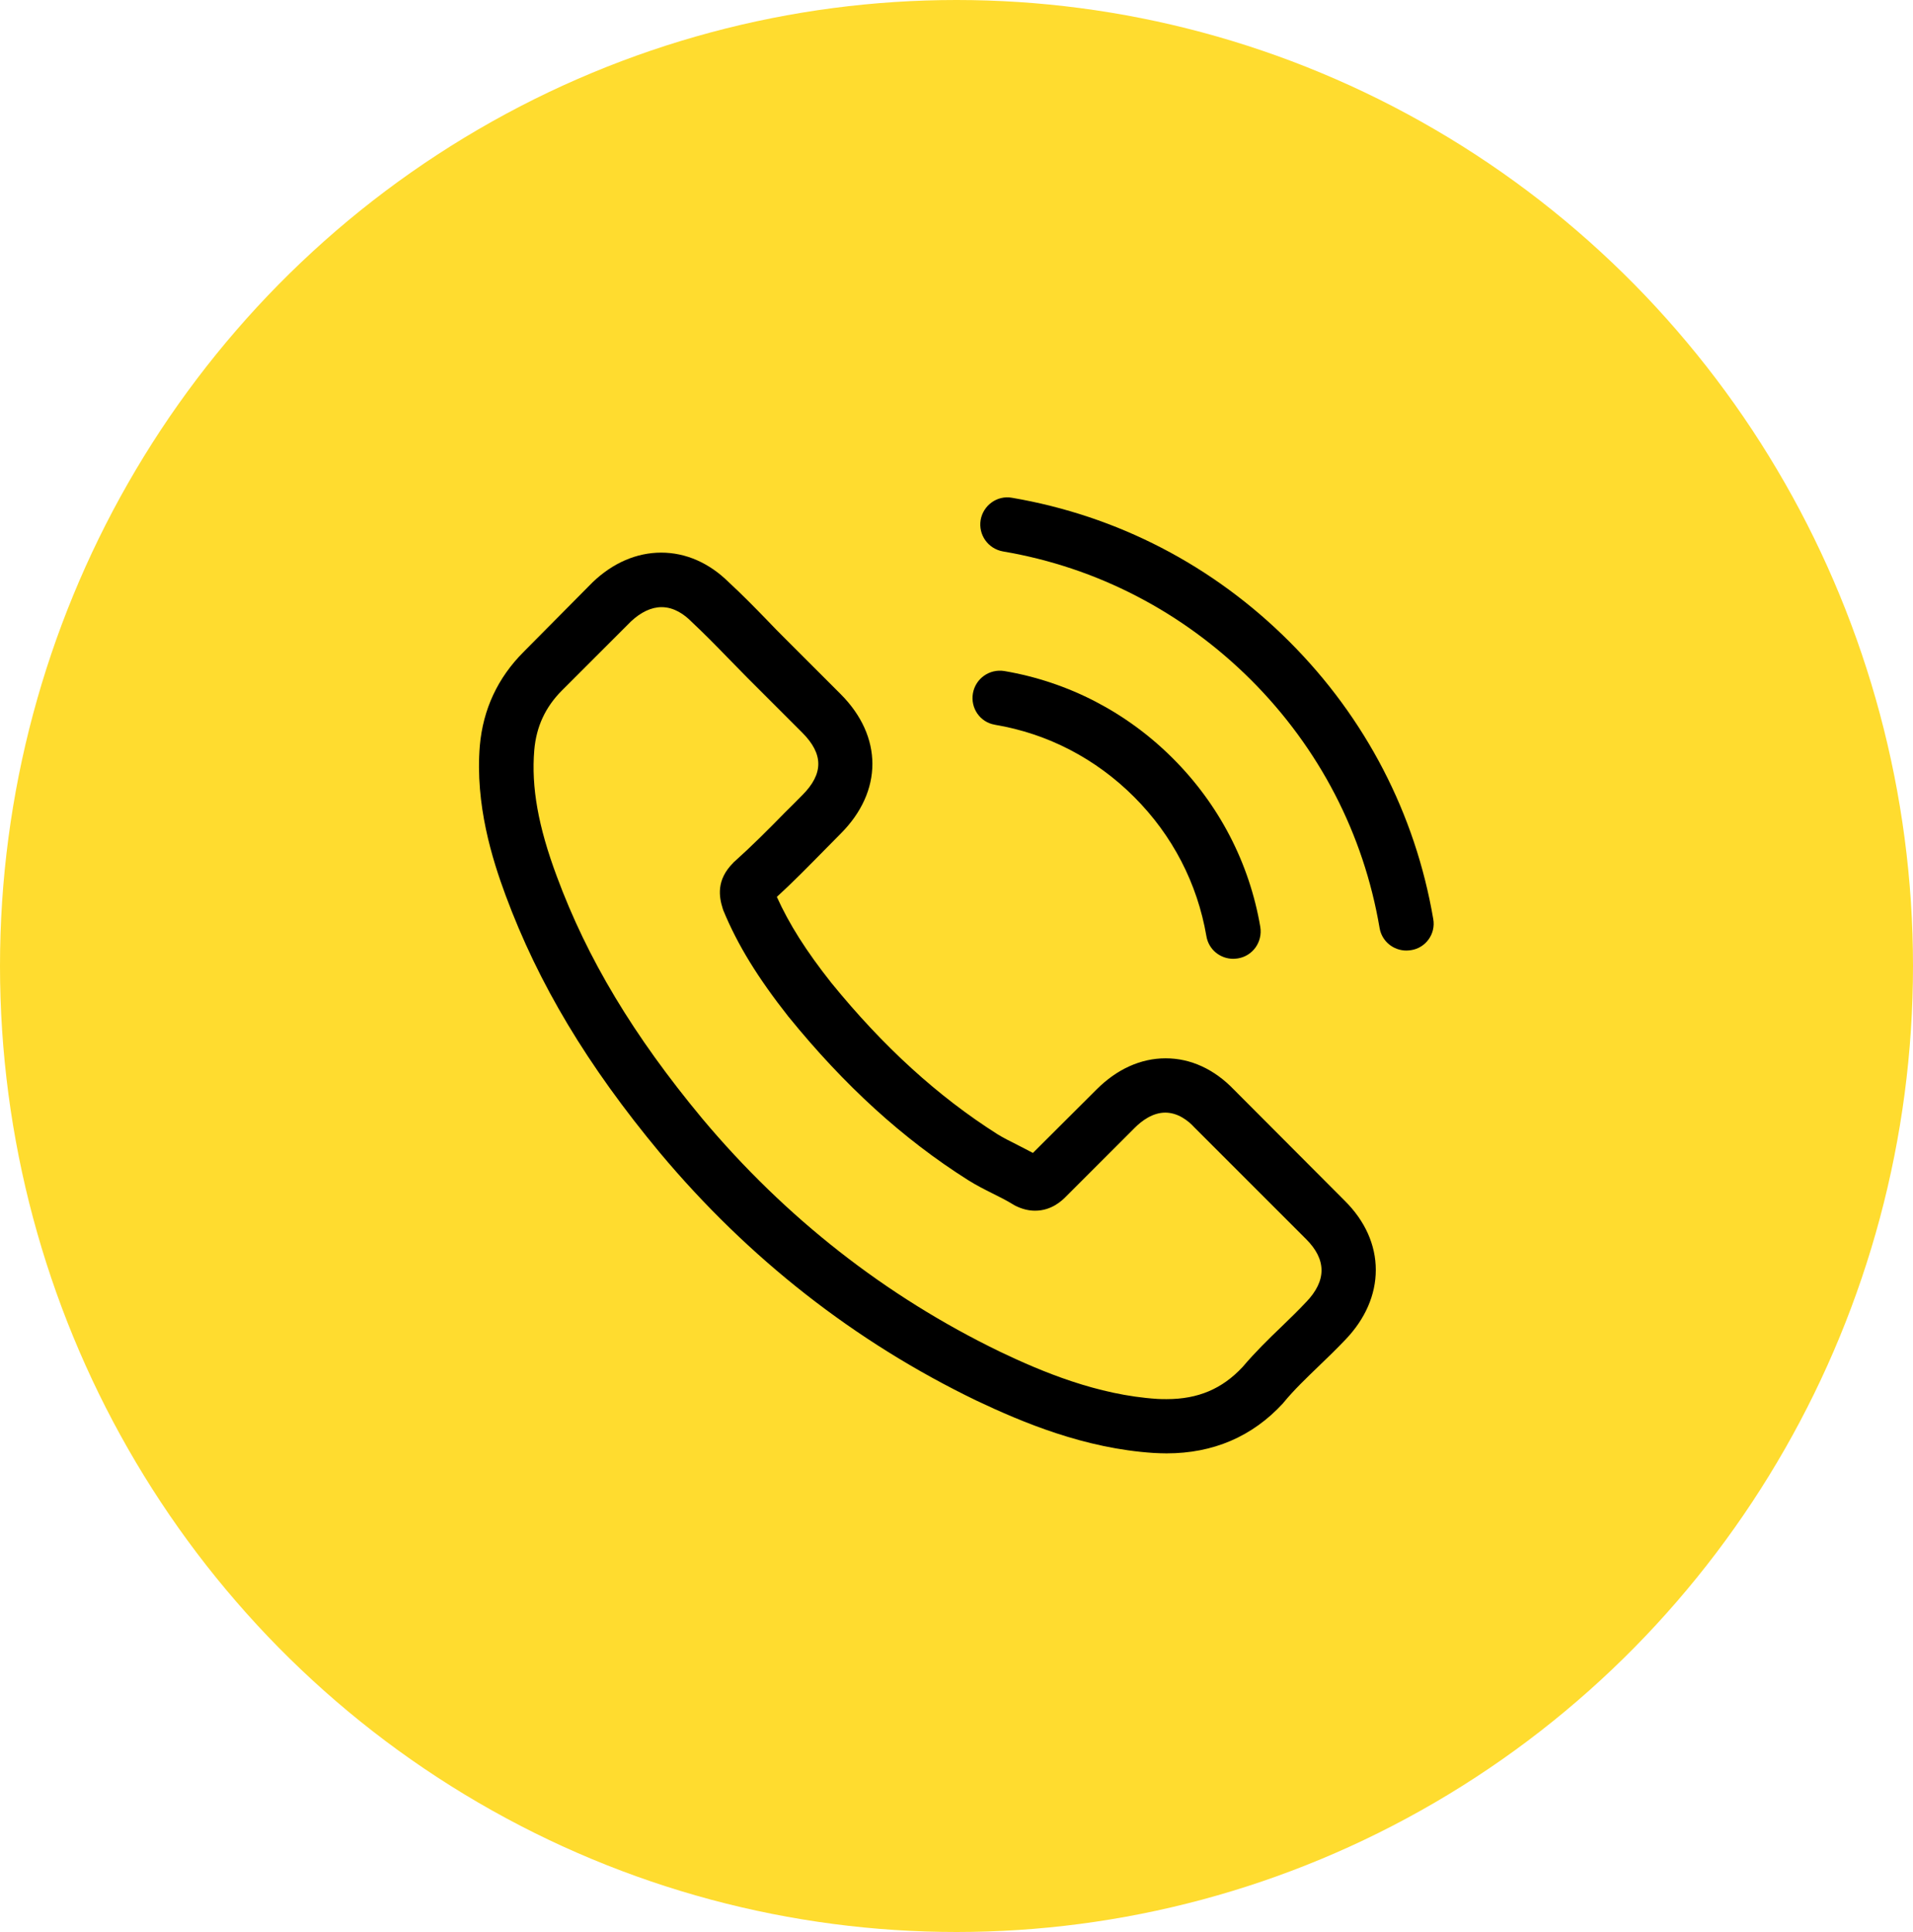
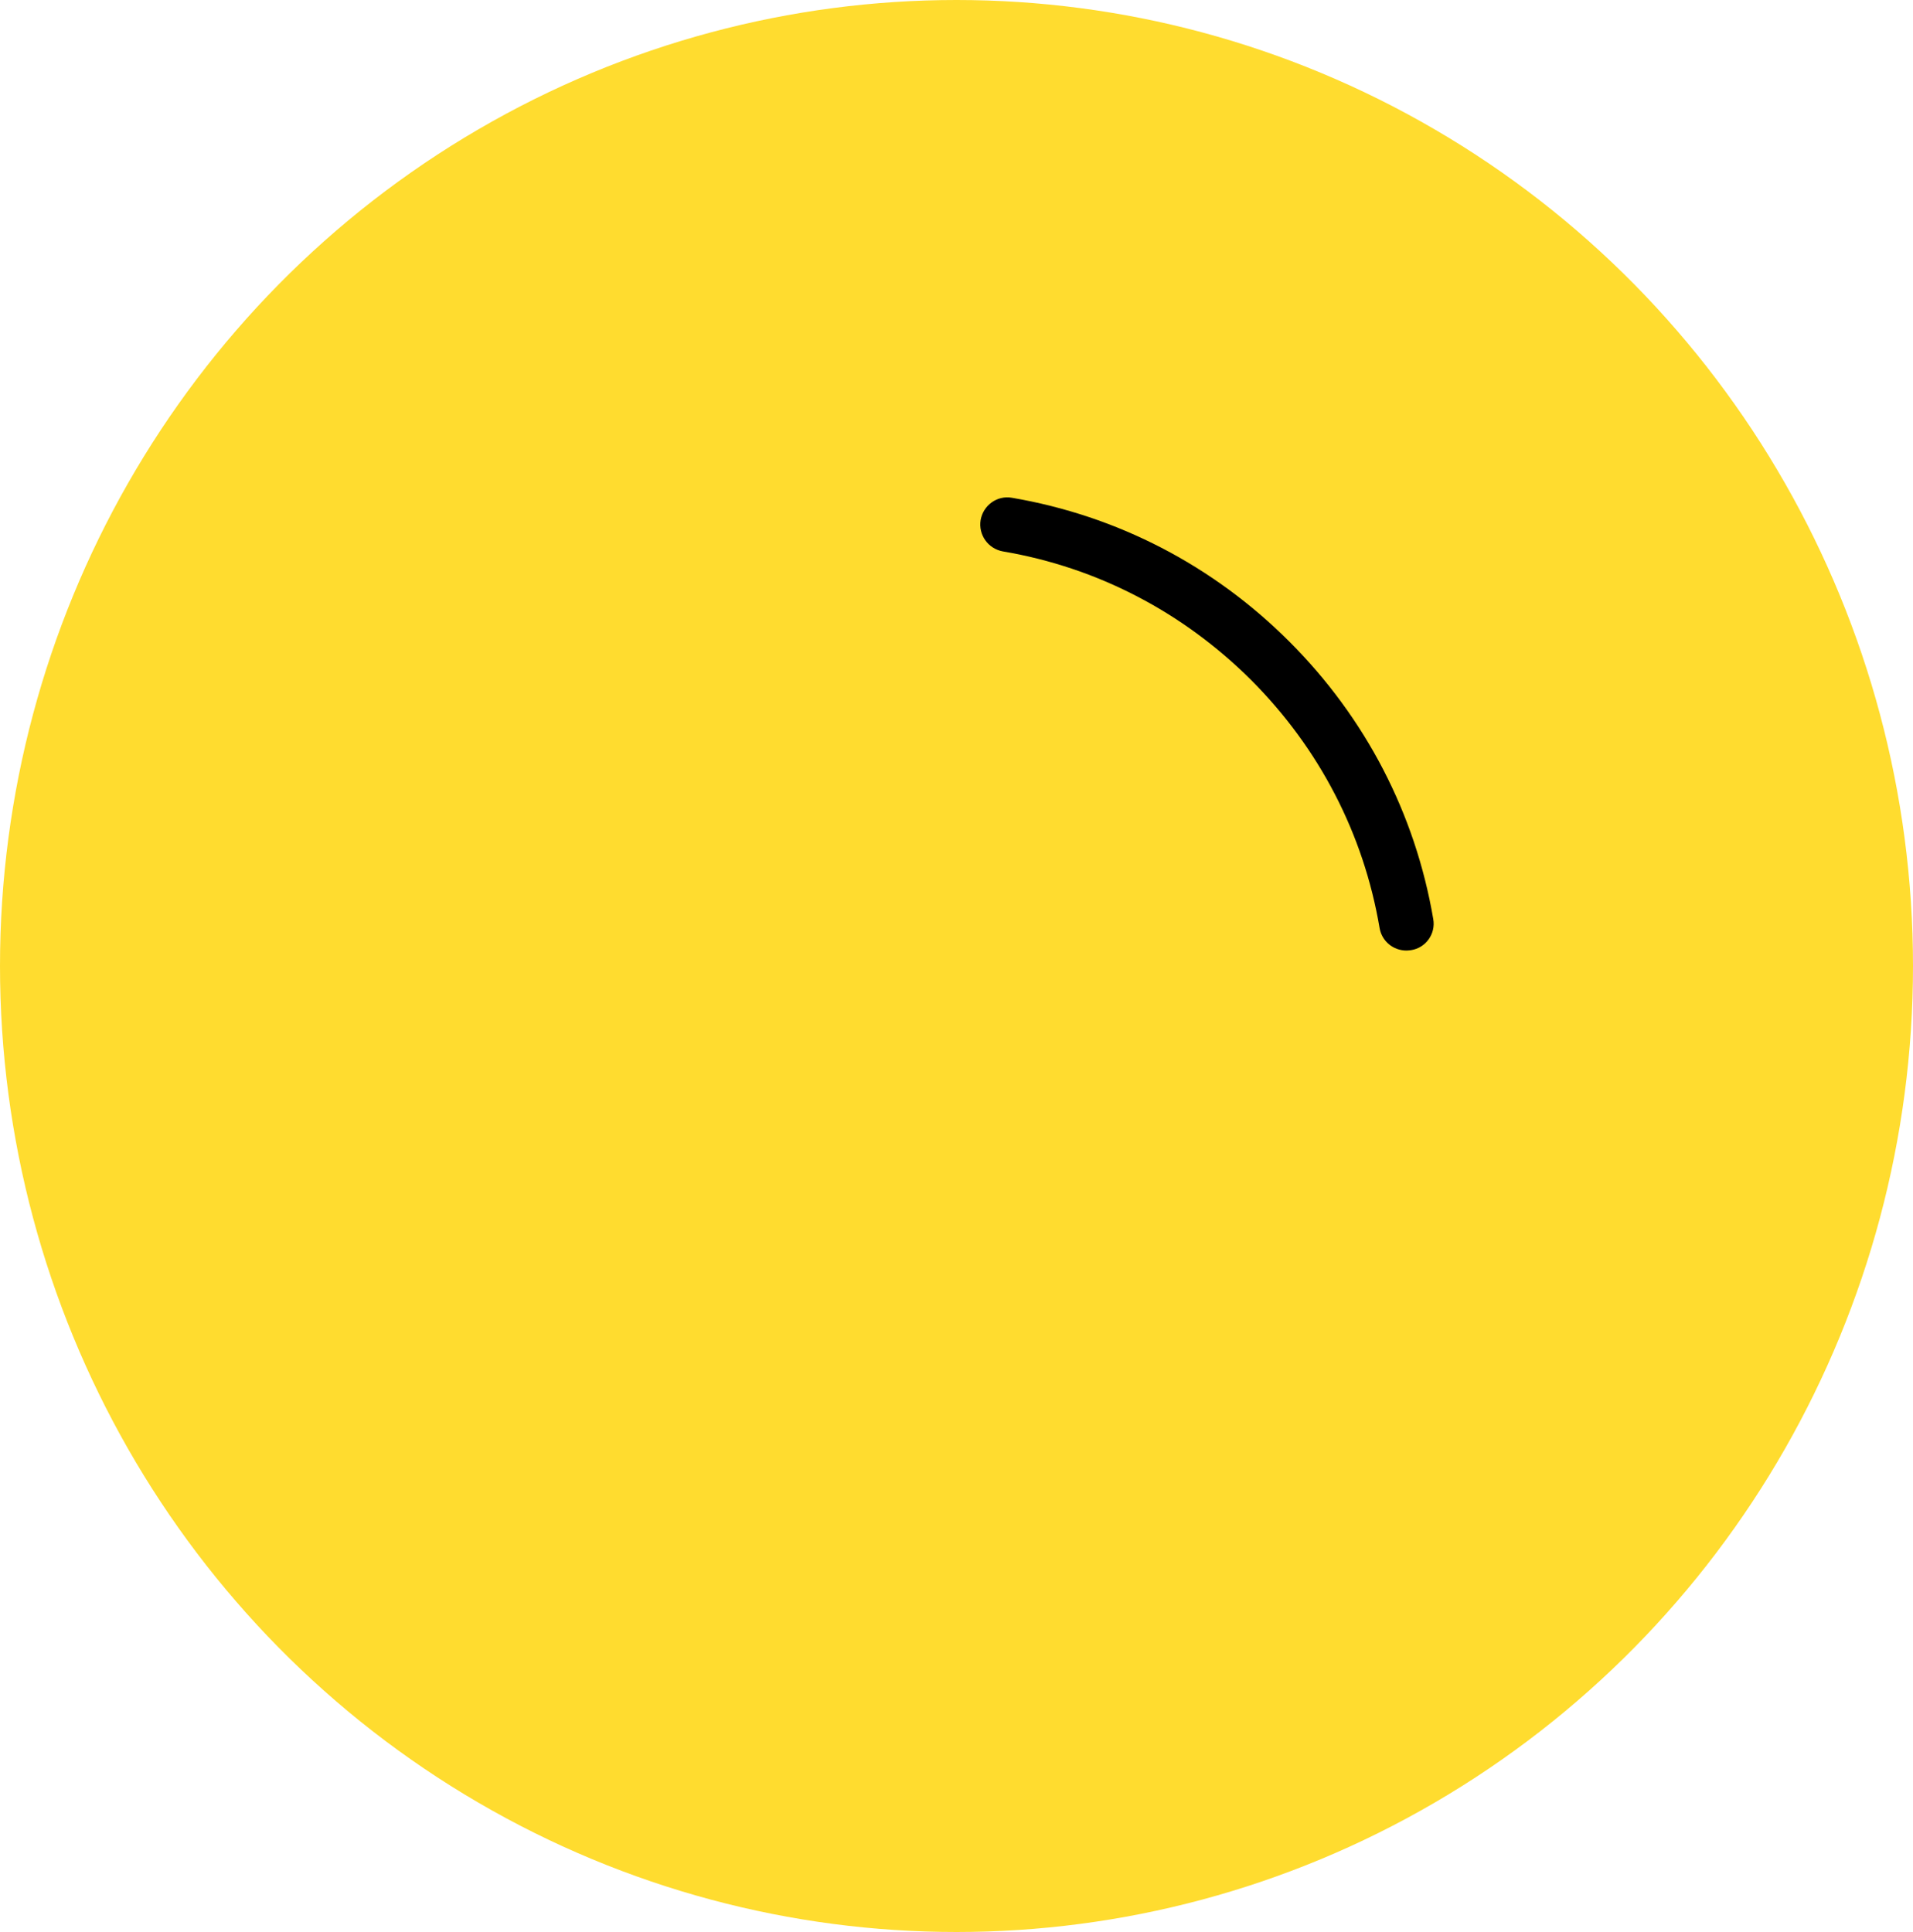
<svg xmlns="http://www.w3.org/2000/svg" xmlns:xlink="http://www.w3.org/1999/xlink" height="101" viewBox="0 0 100 101" width="100">
  <defs>
    <ellipse id="a" cx="50" cy="50.5" rx="50" ry="50.5" />
    <mask id="b" fill="#fff">
      <use fill="#fff" fill-rule="evenodd" xlink:href="#a" />
    </mask>
  </defs>
  <g fill="none" fill-rule="evenodd">
    <use fill="#ffdc2f" xlink:href="#a" />
    <g fill="#000" fill-rule="nonzero" mask="url(#b)">
      <g transform="translate(25 26)">
-         <path d="m39.5 30.961c-1.023-1.065-2.257-1.635-3.565-1.635-1.297 0-2.542.559-3.608 1.624l-3.333 3.323c-.274-.148-.549-.285-.812-.422-.38-.19-.738-.369-1.044-.559-3.122-1.983-5.96-4.568-8.681-7.911-1.319-1.667-2.205-3.07-2.848-4.494.865-.791 1.667-1.614 2.447-2.405.295-.295.591-.601.886-.897 2.215-2.215 2.215-5.084 0-7.3l-2.88-2.88c-.327-.327-.665-.665-.981-1.002-.633-.654-1.297-1.329-1.983-1.962-1.023-1.013-2.247-1.551-3.534-1.551-1.287 0-2.532.538-3.586 1.551-.011.011-.011.011-.021.021l-3.586 3.618c-1.35 1.35-2.12 2.996-2.289 4.905-.253 3.08.654 5.949 1.35 7.827 1.709 4.61 4.262 8.882 8.07 13.46 4.62 5.517 10.179 9.873 16.53 12.943 2.426 1.15 5.665 2.511 9.283 2.743.222.011.454.021.665.021 2.437 0 4.483-.876 6.086-2.616.011-.021.032-.032.042-.053.549-.665 1.181-1.266 1.846-1.909.454-.432.918-.886 1.371-1.361 1.044-1.086 1.593-2.352 1.593-3.65 0-1.308-.559-2.563-1.624-3.618zm3.776 11.108c-.011 0-.011.011 0 0-.411.443-.833.844-1.287 1.287-.686.654-1.382 1.34-2.036 2.11-1.065 1.139-2.321 1.677-3.966 1.677-.158 0-.327 0-.485-.011-3.133-.2-6.044-1.424-8.228-2.468-5.97-2.89-11.213-6.994-15.57-12.194-3.597-4.335-6.002-8.344-7.595-12.648-.981-2.627-1.34-4.673-1.181-6.603.105-1.234.58-2.257 1.456-3.133l3.597-3.597c.517-.485 1.065-.749 1.603-.749.665 0 1.203.401 1.54.738.011.011.021.021.032.032.643.601 1.255 1.224 1.899 1.888.327.338.665.675 1.002 1.023l2.88 2.88c1.118 1.118 1.118 2.152 0 3.27-.306.306-.601.612-.907.907-.886.907-1.73 1.751-2.648 2.574-.021.021-.042.032-.053.053-.907.907-.738 1.793-.549 2.395.011.032.021.063.032.095.749 1.814 1.804 3.523 3.407 5.559l.011.011c2.911 3.586 5.981 6.382 9.367 8.523.432.274.876.496 1.297.707.38.19.738.369 1.044.559.042.021.084.053.127.074.359.179.696.264 1.044.264.876 0 1.424-.549 1.603-.728l3.608-3.608c.359-.359.928-.791 1.593-.791.654 0 1.192.411 1.519.77.011.011.011.011.021.021l5.812 5.812c1.086 1.076 1.086 2.184.011 3.302z" />
-         <path d="m27.01 11.889c2.764.464 5.274 1.772 7.278 3.776s3.302 4.515 3.776 7.278c.116.696.717 1.181 1.403 1.181.084 0 .158-.011.243-.021.781-.127 1.297-.865 1.171-1.646-.57-3.344-2.152-6.392-4.568-8.808-2.416-2.416-5.464-3.998-8.808-4.568-.781-.127-1.508.39-1.646 1.16-.137.77.369 1.519 1.15 1.646z" />
        <path d="m49.922 22.047c-.939-5.506-3.534-10.517-7.521-14.504-3.987-3.987-8.998-6.582-14.504-7.521-.77-.137-1.498.39-1.635 1.16-.127.781.39 1.508 1.171 1.646 4.916.833 9.399 3.165 12.964 6.719 3.565 3.565 5.886 8.049 6.719 12.964.116.696.717 1.181 1.403 1.181.084 0 .158-.011.243-.021.77-.116 1.297-.854 1.16-1.624z" />
      </g>
    </g>
  </g>
</svg>